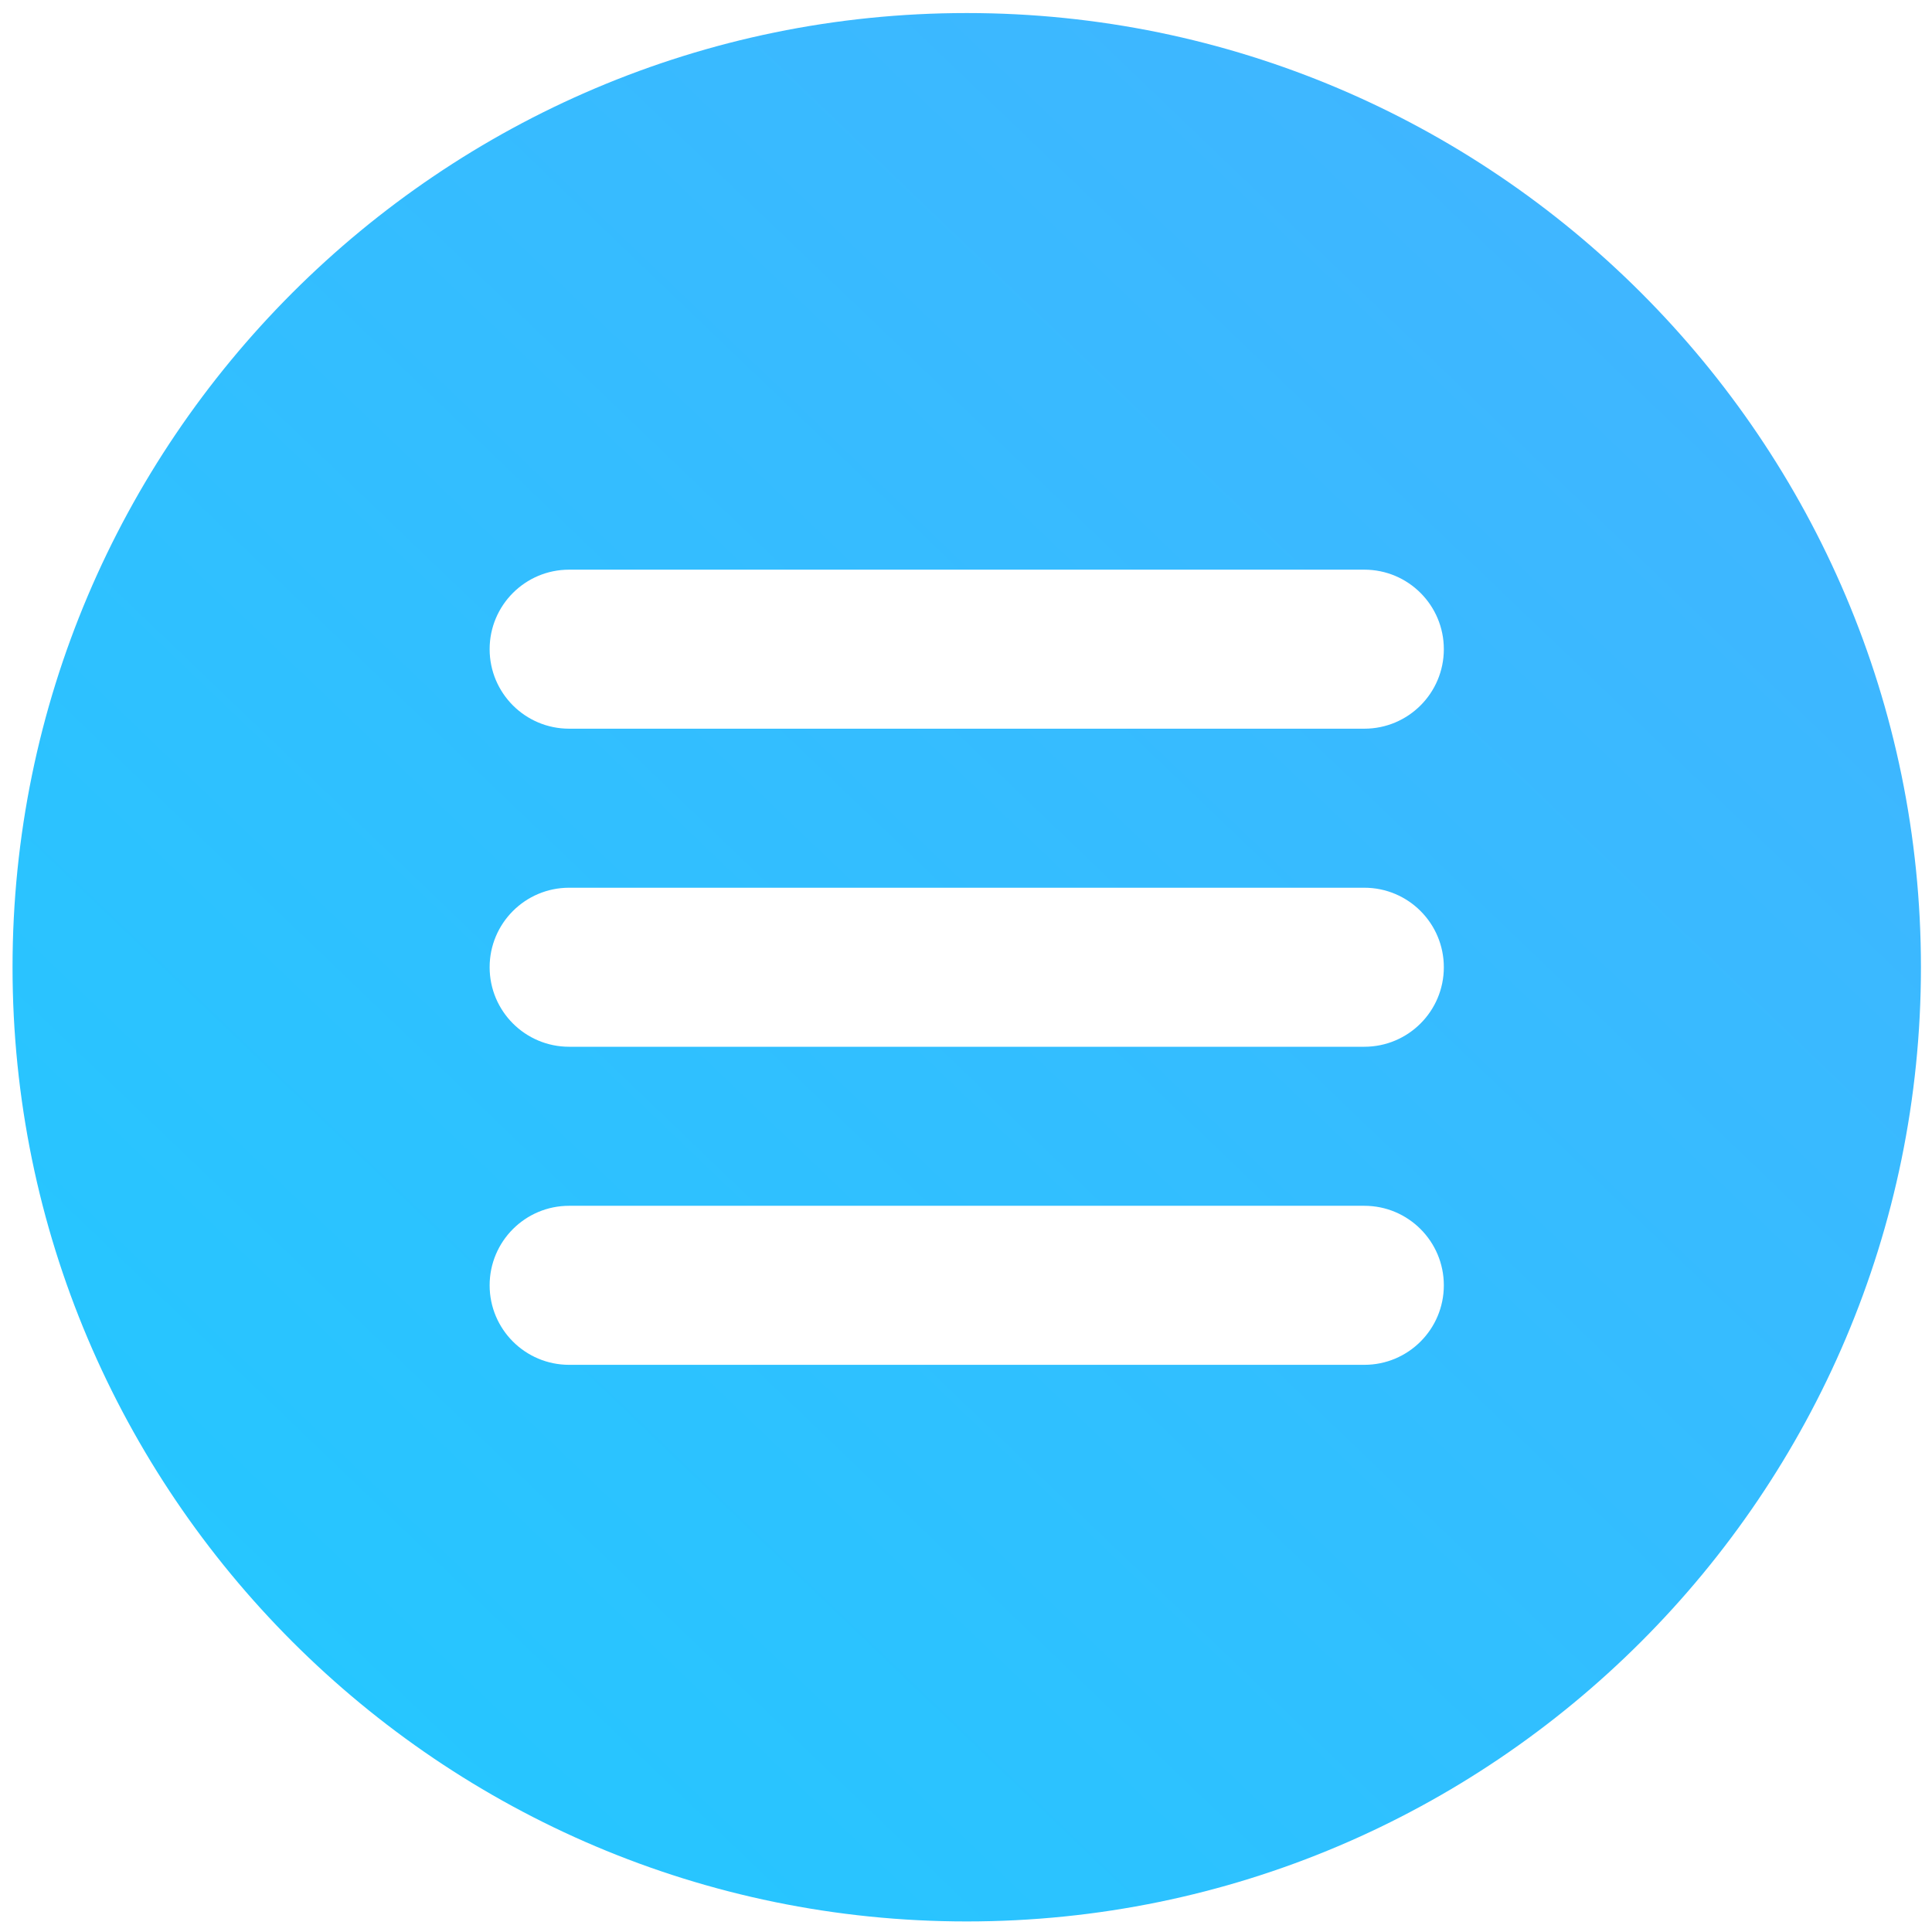
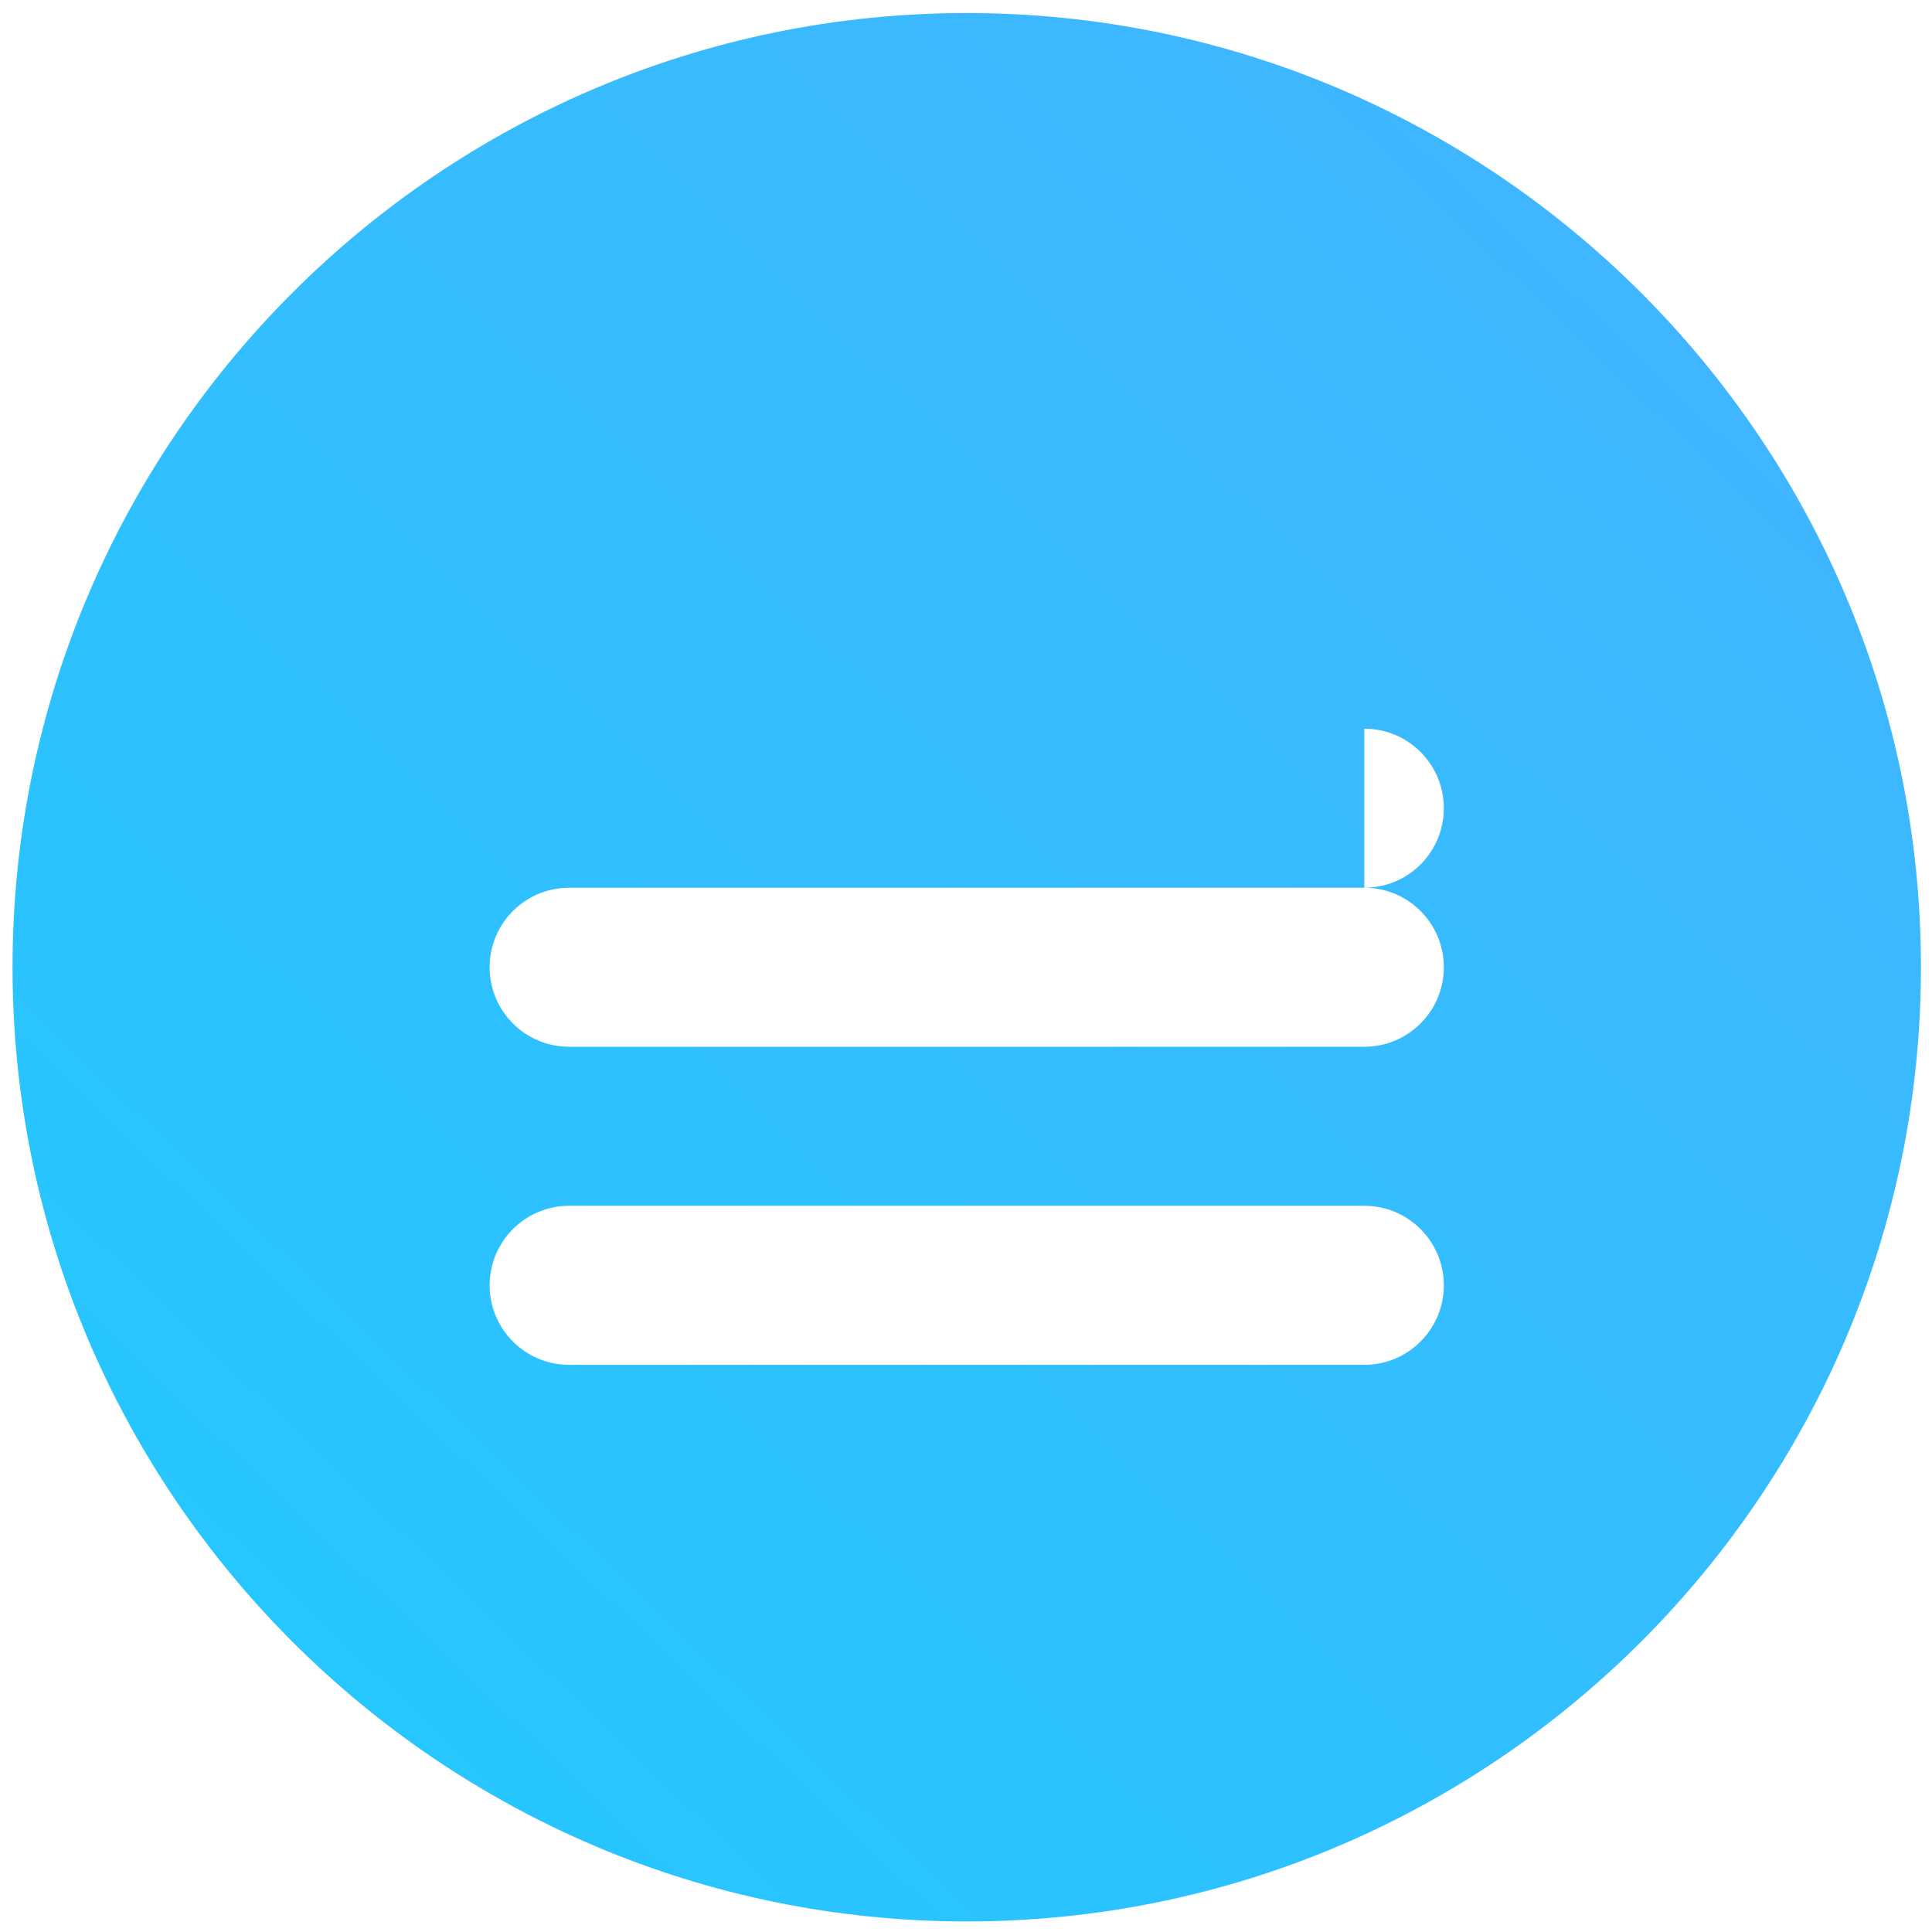
<svg xmlns="http://www.w3.org/2000/svg" xmlns:ns1="http://sodipodi.sourceforge.net/DTD/sodipodi-0.dtd" xmlns:ns2="http://www.inkscape.org/namespaces/inkscape" xmlns:xlink="http://www.w3.org/1999/xlink" xml:space="preserve" width="40mm" height="40mm" style="shape-rendering:geometricPrecision; text-rendering:geometricPrecision; image-rendering:optimizeQuality; fill-rule:evenodd; clip-rule:evenodd" viewBox="0 0 4000 4000" ns1:docname="menu_2.svg" ns2:version="0.91 r13725" id="svg2">
  <defs id="defs4">
    <linearGradient id="linearGradient8123" ns2:collect="always">
      <stop id="stop8125" offset="0" style="stop-color:#3fb6ff;stop-opacity:1" />
      <stop id="stop8127" offset="1" style="stop-color:#26c6ff;stop-opacity:1" />
    </linearGradient>
    <style type="text/css" id="style6"> .fil0 {fill:url(#id0)} </style>
    <linearGradient id="id0" gradientUnits="userSpaceOnUse" x1="604.59" y1="3399.51" x2="3398.46" y2="605.64">
      <stop offset="0" style="stop-opacity:1; stop-color:#D630AD" id="stop9" />
      <stop offset="1" style="stop-opacity:1; stop-color:#BB30AD" id="stop11" />
    </linearGradient>
    <linearGradient ns2:collect="always" xlink:href="#linearGradient8123" id="linearGradient8119" x1="432.74" y1="3205.965" x2="3688.955" y2="1070.372" gradientUnits="userSpaceOnUse" />
    <linearGradient ns2:collect="always" xlink:href="#linearGradient8123" id="linearGradient8121" gradientUnits="userSpaceOnUse" x1="3347.994" y1="595.795" x2="604.209" y2="3460.202" />
  </defs>
  <g id="Слой_x0020_1" style="fill:url(#linearGradient8119);fill-opacity:1;fill-rule:evenodd">
    <g id="_2162204414064" style="fill:url(#linearGradient8119);fill-opacity:1;fill-rule:evenodd">
      <g id="g38" style="fill:url(#linearGradient8119);fill-opacity:1;fill-rule:evenodd">
        <g id="g6" style="fill:url(#linearGradient8119);fill-opacity:1;fill-rule:evenodd">
          <g id="g4" style="fill:url(#linearGradient8119);fill-opacity:1;fill-rule:evenodd">
-             <path id="path2" class="fil0" d="M2001.53 27.01c-1089.37,0 -1975.57,886.2 -1975.57,1975.57 0,1089.36 886.2,1975.56 1975.57,1975.56 1089.36,0 1975.56,-886.2 1975.56,-1975.56 0,-1089.37 -886.2,-1975.57 -1975.56,-1975.57zm823.15 2798.72l-1646.31 0c-91.04,0 -164.63,-73.75 -164.63,-164.63 0,-90.87 73.59,-164.63 164.63,-164.63l1646.3 0c91.04,0 164.63,73.76 164.63,164.63 0.01,90.87 -73.58,164.63 -164.62,164.63zm0 -658.53l-1646.31 0c-91.04,0 -164.63,-73.75 -164.63,-164.62 0,-90.88 73.59,-164.63 164.63,-164.63l1646.3 0c91.04,0 164.63,73.75 164.63,164.63 0,90.87 -73.58,164.62 -164.62,164.62zm0 -658.52l-1646.31 0c-91.04,0 -164.63,-73.75 -164.63,-164.62 0,-90.88 73.59,-164.63 164.63,-164.63l1646.3 0c91.04,0 164.63,73.75 164.63,164.63 0,90.88 -73.58,164.62 -164.62,164.62z" data-original="#000000" style="fill:url(#linearGradient8121);fill-opacity:1.0;fill-rule:evenodd" />
+             <path id="path2" class="fil0" d="M2001.53 27.01c-1089.37,0 -1975.57,886.2 -1975.57,1975.57 0,1089.36 886.2,1975.56 1975.57,1975.56 1089.36,0 1975.56,-886.2 1975.56,-1975.56 0,-1089.37 -886.2,-1975.57 -1975.56,-1975.57zm823.15 2798.72l-1646.31 0c-91.04,0 -164.63,-73.75 -164.63,-164.63 0,-90.87 73.59,-164.63 164.63,-164.63l1646.3 0c91.04,0 164.63,73.76 164.63,164.63 0.01,90.87 -73.58,164.63 -164.62,164.63zm0 -658.53l-1646.31 0c-91.04,0 -164.63,-73.75 -164.63,-164.62 0,-90.88 73.59,-164.63 164.63,-164.63l1646.3 0c91.04,0 164.63,73.75 164.63,164.63 0,90.87 -73.58,164.62 -164.62,164.62zm0 -658.52l-1646.31 0l1646.3 0c91.04,0 164.63,73.75 164.63,164.63 0,90.88 -73.58,164.62 -164.62,164.62z" data-original="#000000" style="fill:url(#linearGradient8121);fill-opacity:1.0;fill-rule:evenodd" />
          </g>
        </g>
        <g id="g8" style="fill:url(#linearGradient8119);fill-opacity:1;fill-rule:evenodd" />
        <g id="g10" style="fill:url(#linearGradient8119);fill-opacity:1;fill-rule:evenodd" />
        <g id="g12" style="fill:url(#linearGradient8119);fill-opacity:1;fill-rule:evenodd" />
        <g id="g14" style="fill:url(#linearGradient8119);fill-opacity:1;fill-rule:evenodd" />
        <g id="g16" style="fill:url(#linearGradient8119);fill-opacity:1;fill-rule:evenodd" />
        <g id="g18" style="fill:url(#linearGradient8119);fill-opacity:1;fill-rule:evenodd" />
        <g id="g20" style="fill:url(#linearGradient8119);fill-opacity:1;fill-rule:evenodd" />
        <g id="g22" style="fill:url(#linearGradient8119);fill-opacity:1;fill-rule:evenodd" />
        <g id="g24" style="fill:url(#linearGradient8119);fill-opacity:1;fill-rule:evenodd" />
        <g id="g26" style="fill:url(#linearGradient8119);fill-opacity:1;fill-rule:evenodd" />
        <g id="g28" style="fill:url(#linearGradient8119);fill-opacity:1;fill-rule:evenodd" />
        <g id="g30" style="fill:url(#linearGradient8119);fill-opacity:1;fill-rule:evenodd" />
        <g id="g32" style="fill:url(#linearGradient8119);fill-opacity:1;fill-rule:evenodd" />
        <g id="g34" style="fill:url(#linearGradient8119);fill-opacity:1;fill-rule:evenodd" />
        <g id="g36" style="fill:url(#linearGradient8119);fill-opacity:1;fill-rule:evenodd" />
      </g>
    </g>
  </g>
</svg>